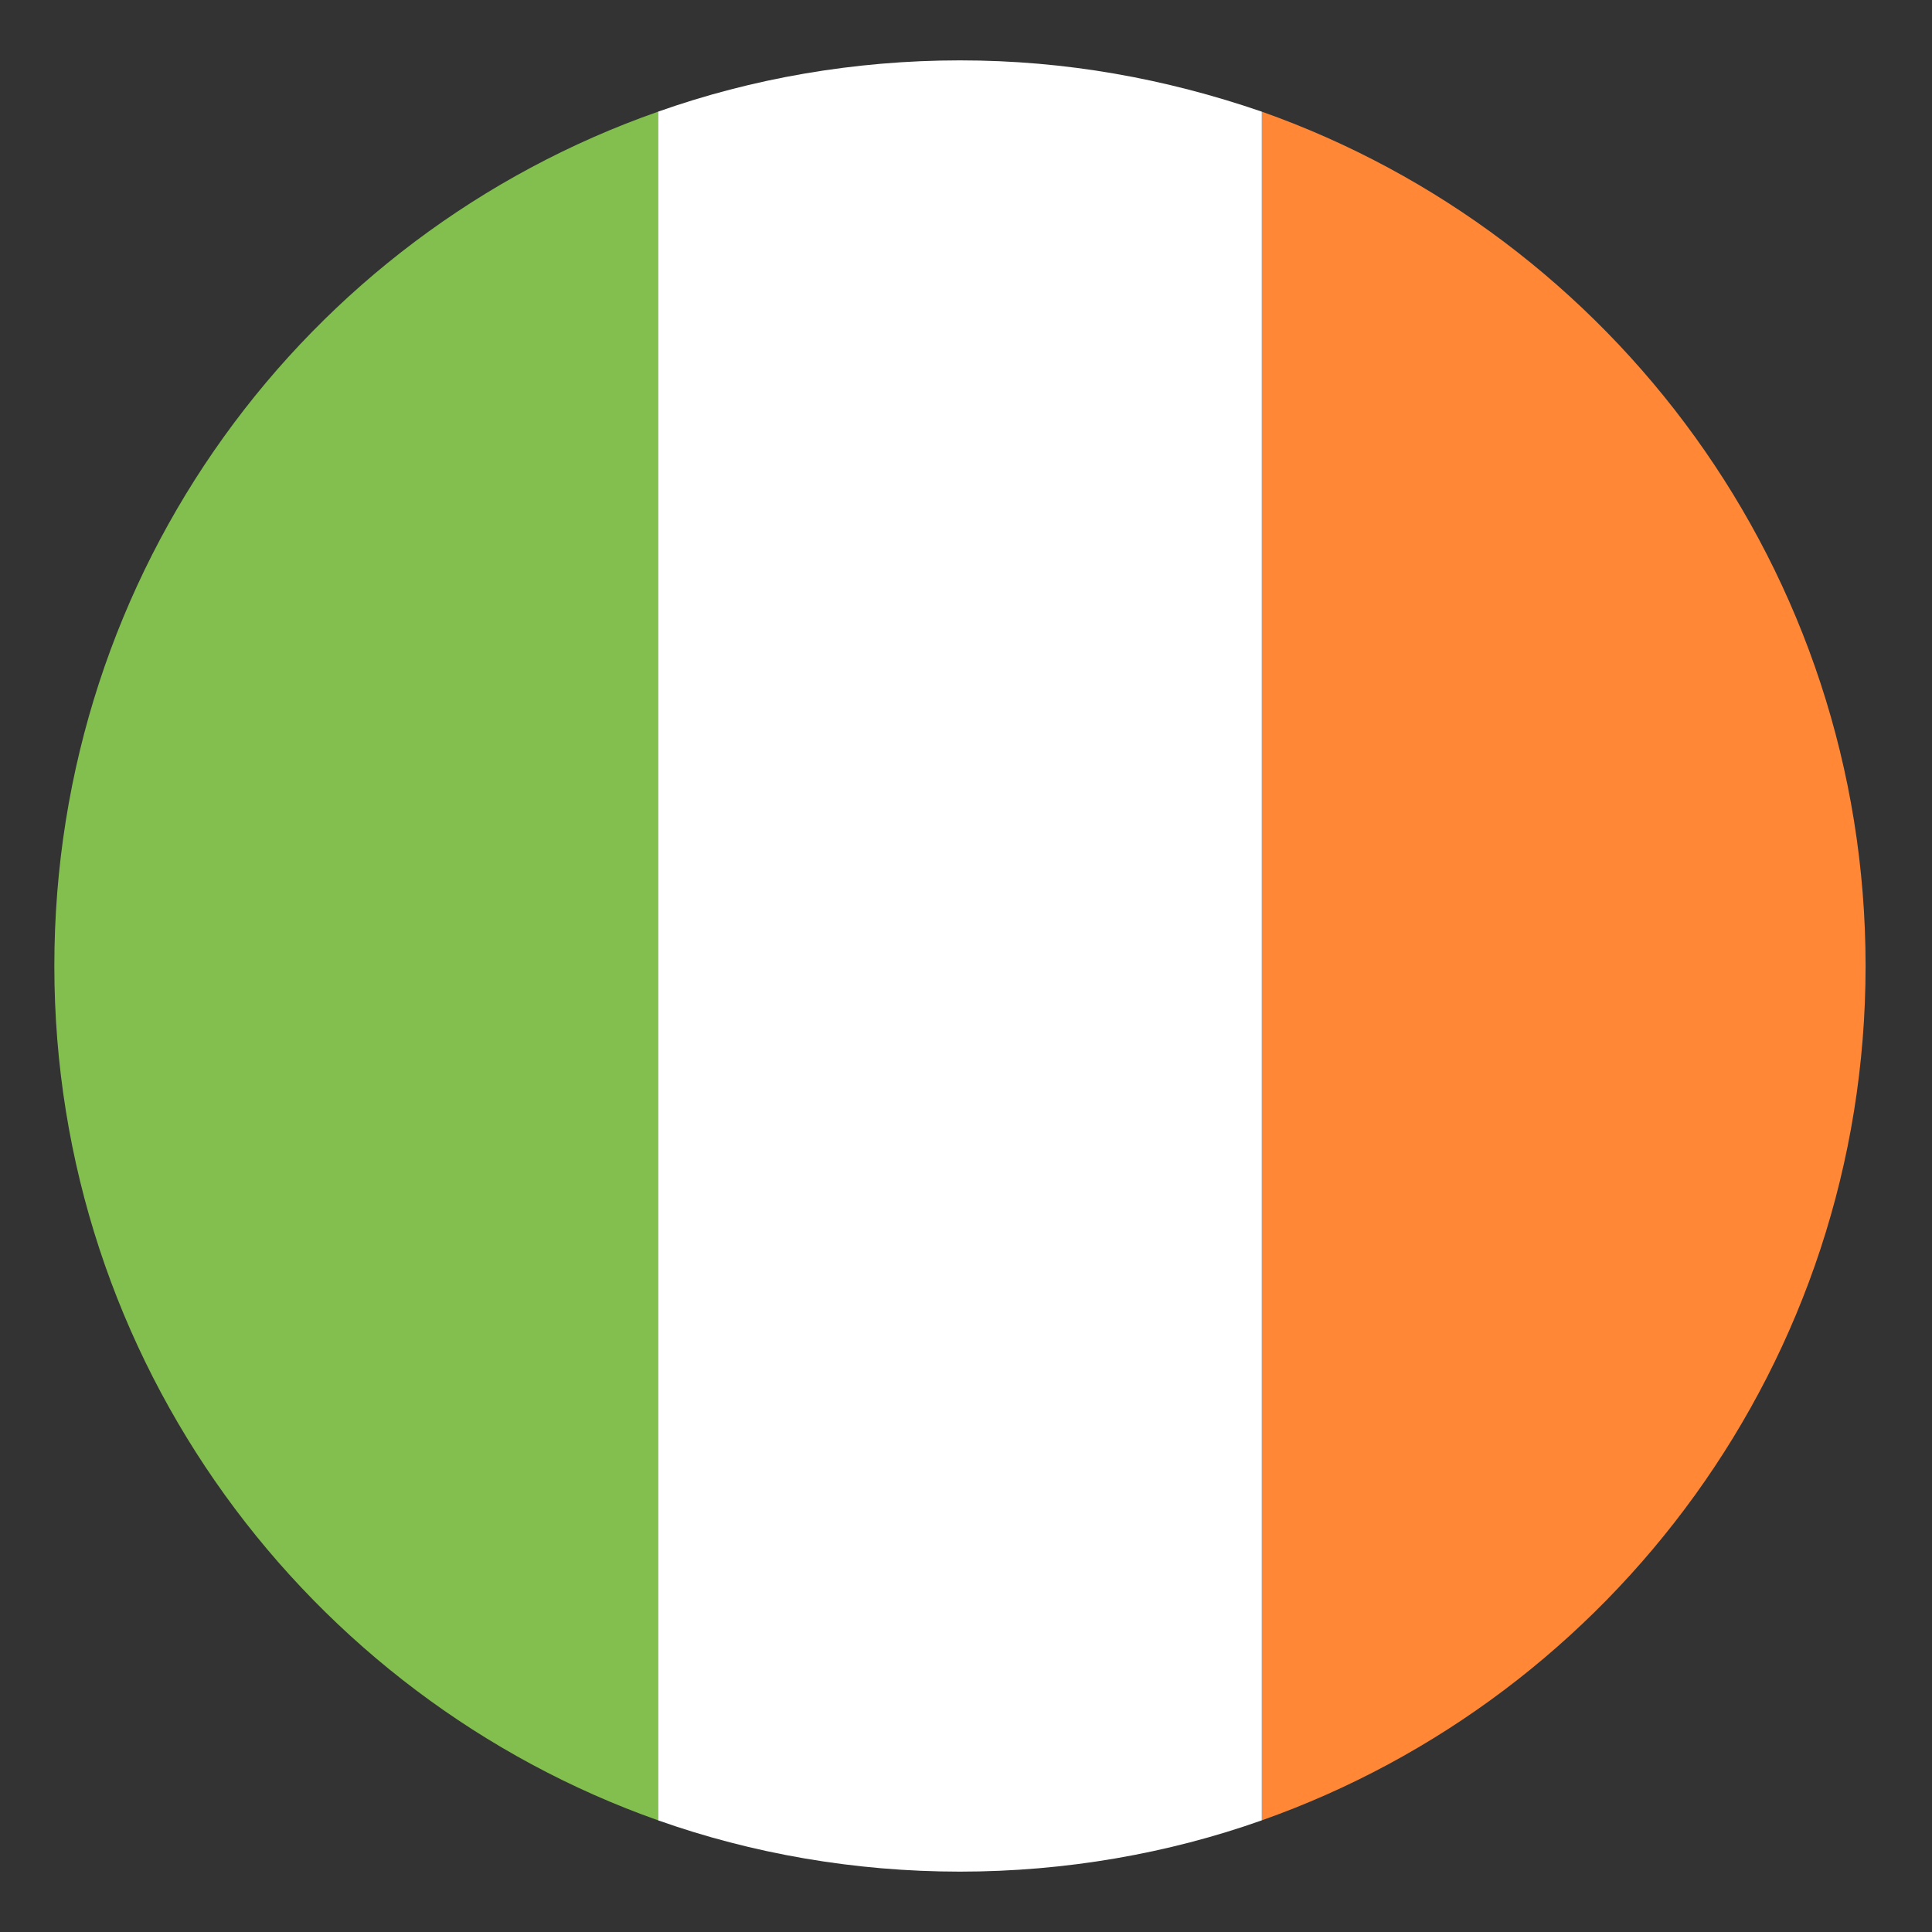
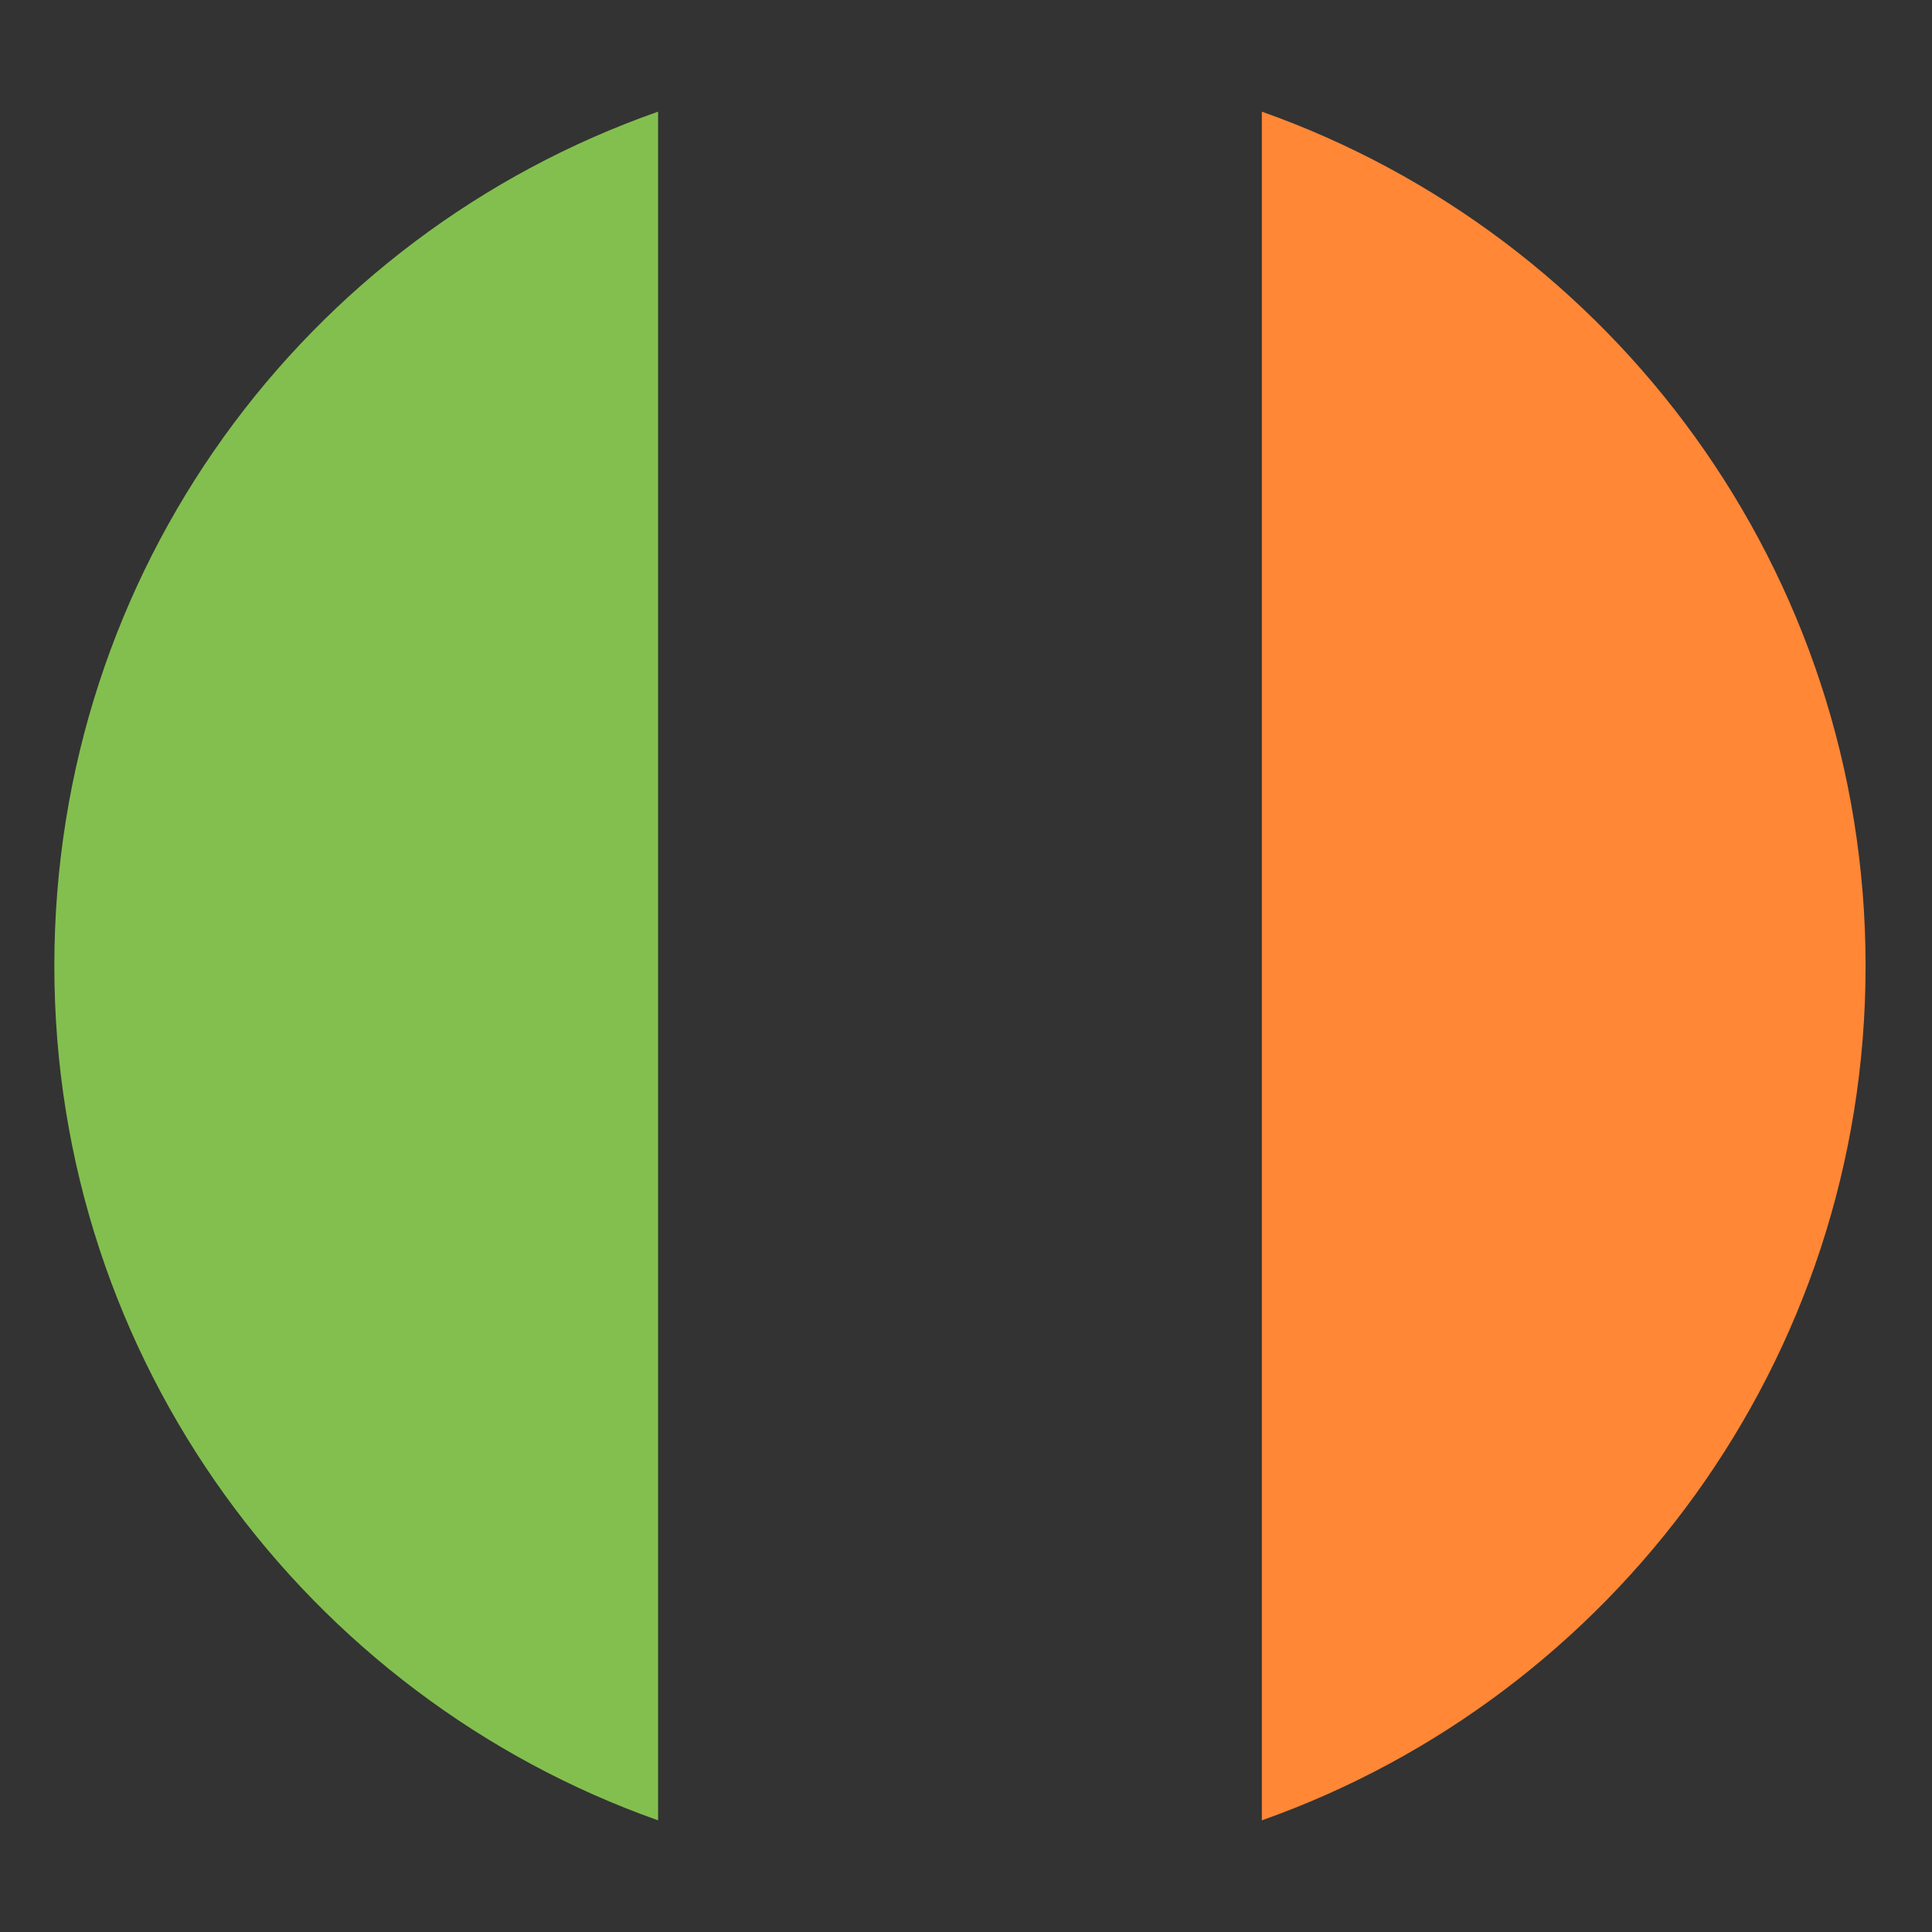
<svg xmlns="http://www.w3.org/2000/svg" width="40" height="40" viewBox="0 0 40 40" fill="none">
  <rect x="0" y="0" width="40" height="40" fill="#333333" stroke="none" />
  <path d="M1.125 20C1.125 28.188 6.375 35.125 13.625 37.688V2.312C6.312 4.875 1.125 11.812 1.125 20Z" fill="#83BF4F" />
  <path d="M38.625 20C38.625 11.812 33.375 4.875 26.125 2.312V37.688C33.375 35.125 38.625 28.188 38.625 20" fill="#FF8736" />
-   <path d="M13.625 37.688C15.562 38.375 17.688 38.75 19.875 38.75C22.062 38.75 24.188 38.375 26.125 37.688V2.312C24.125 1.625 22.062 1.25 19.875 1.25C17.688 1.25 15.562 1.625 13.625 2.312V37.688" fill="white" />
</svg>